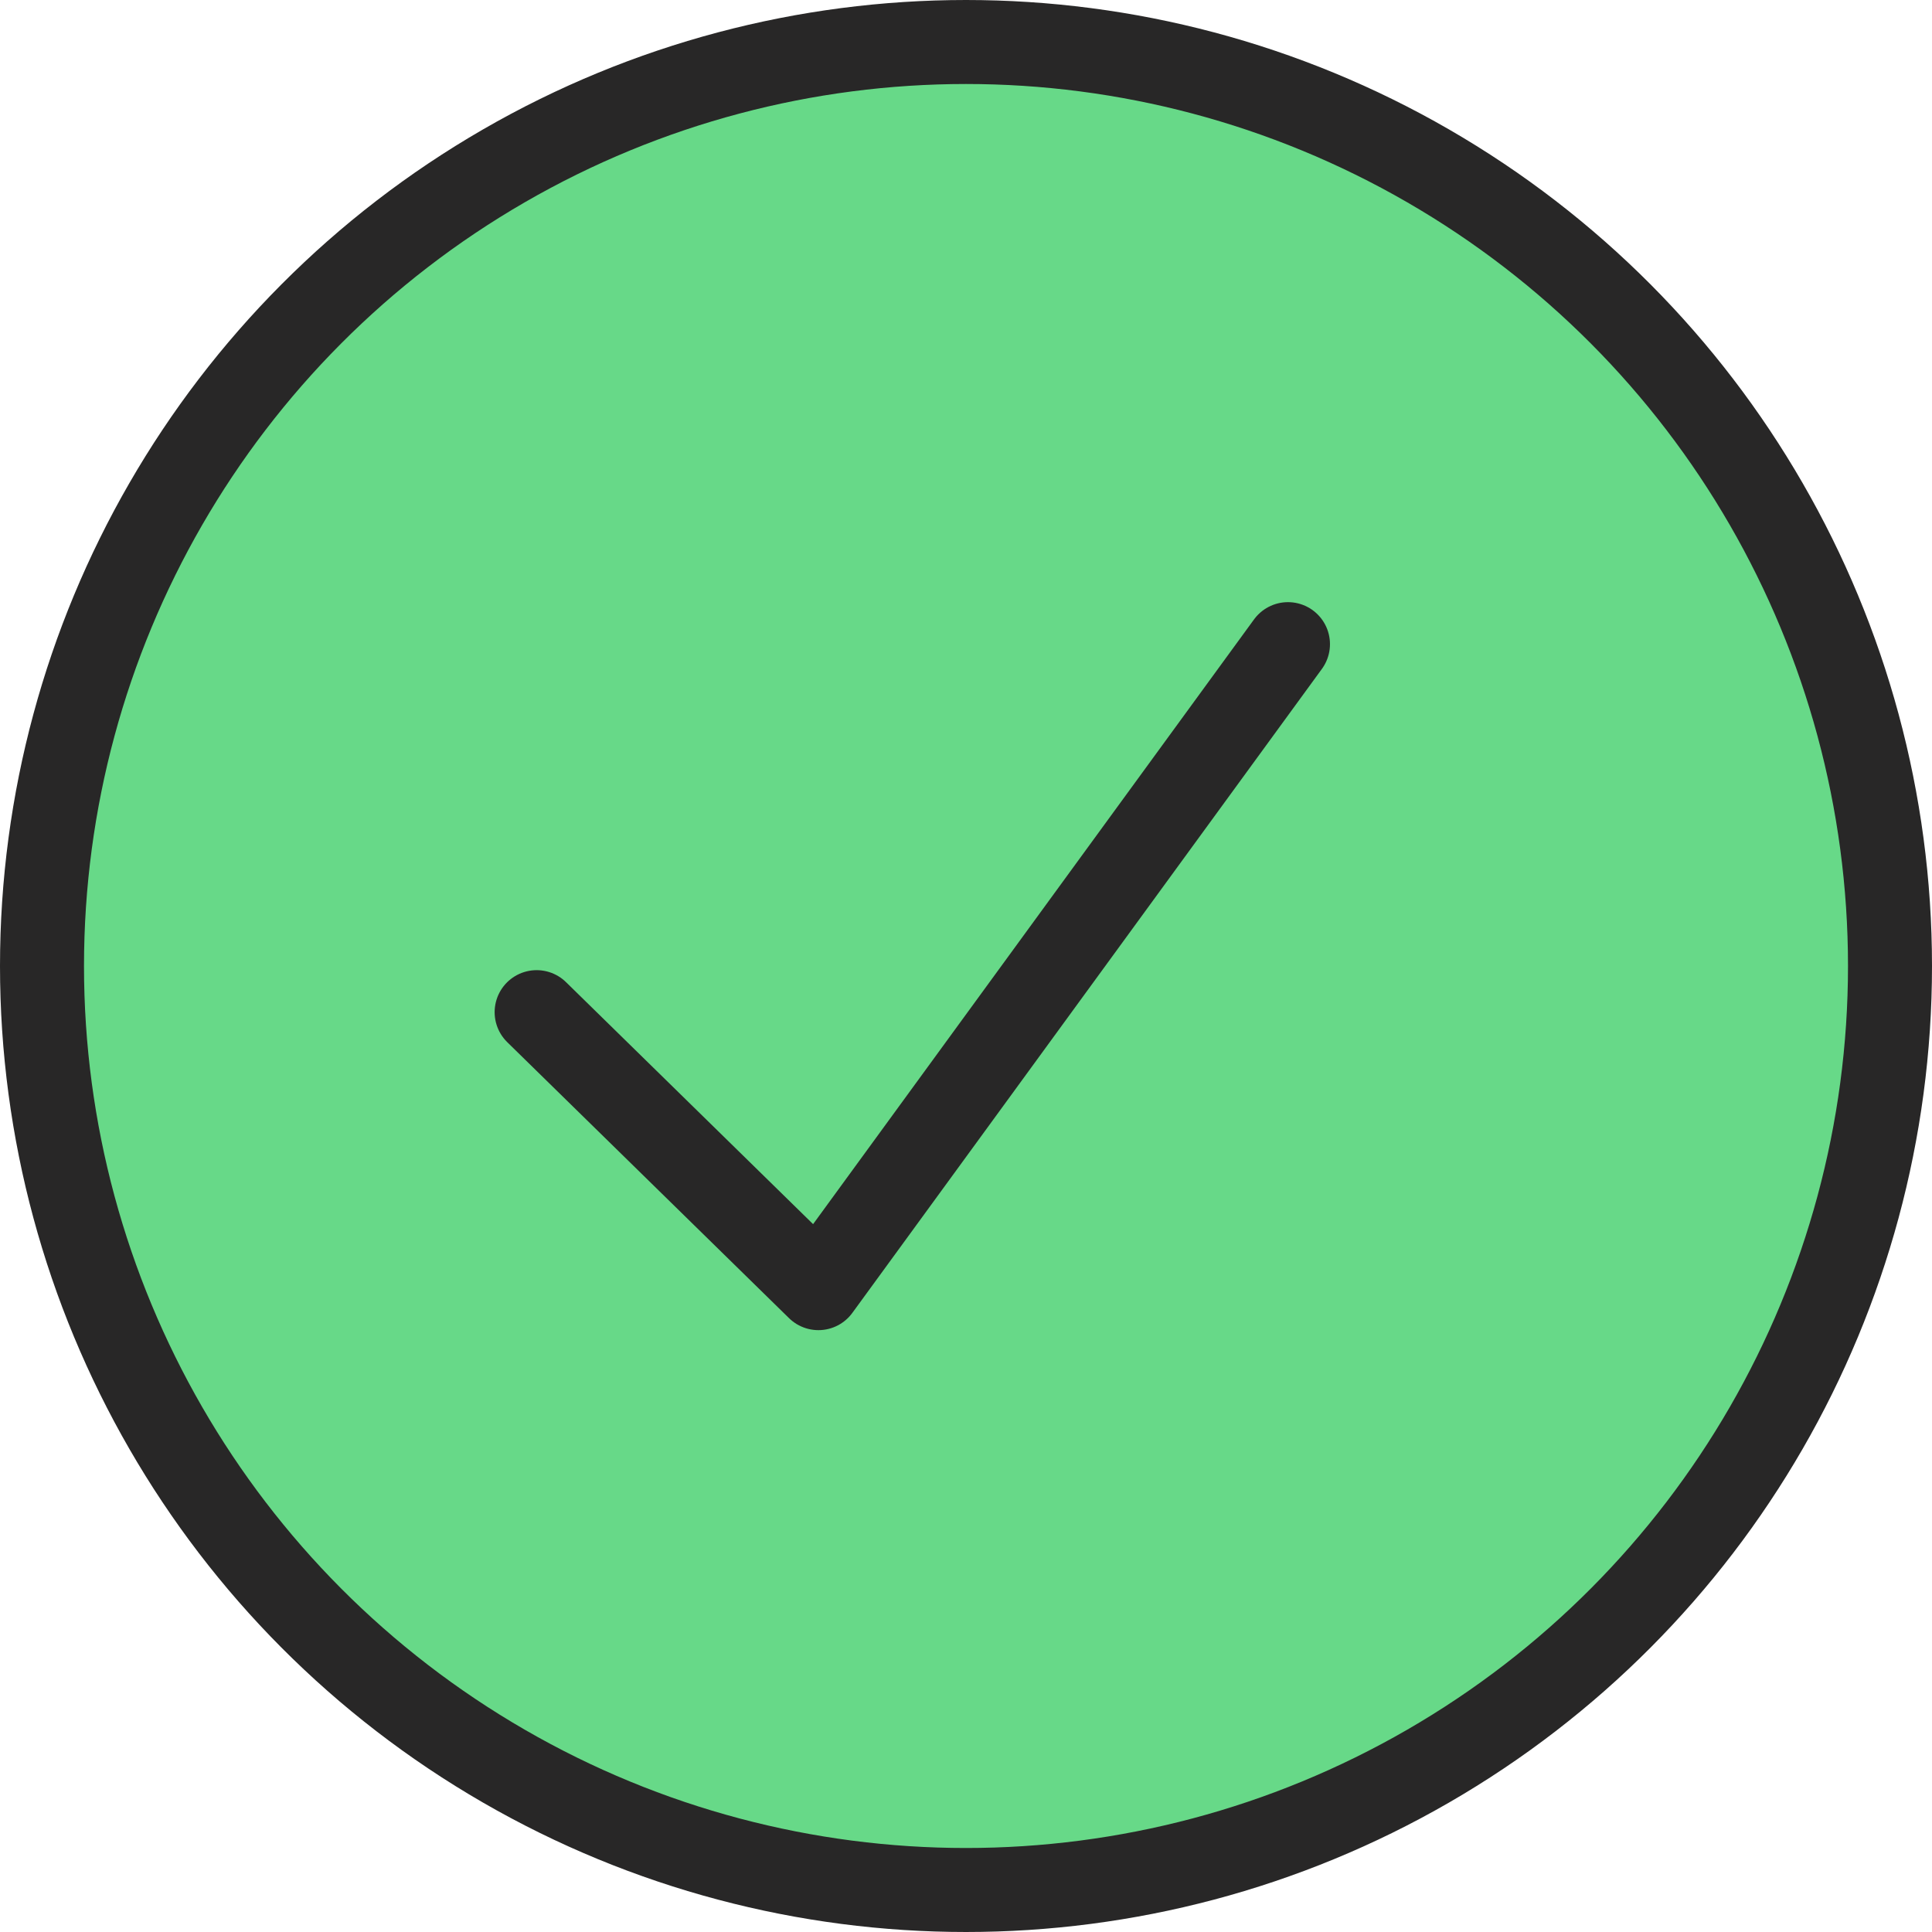
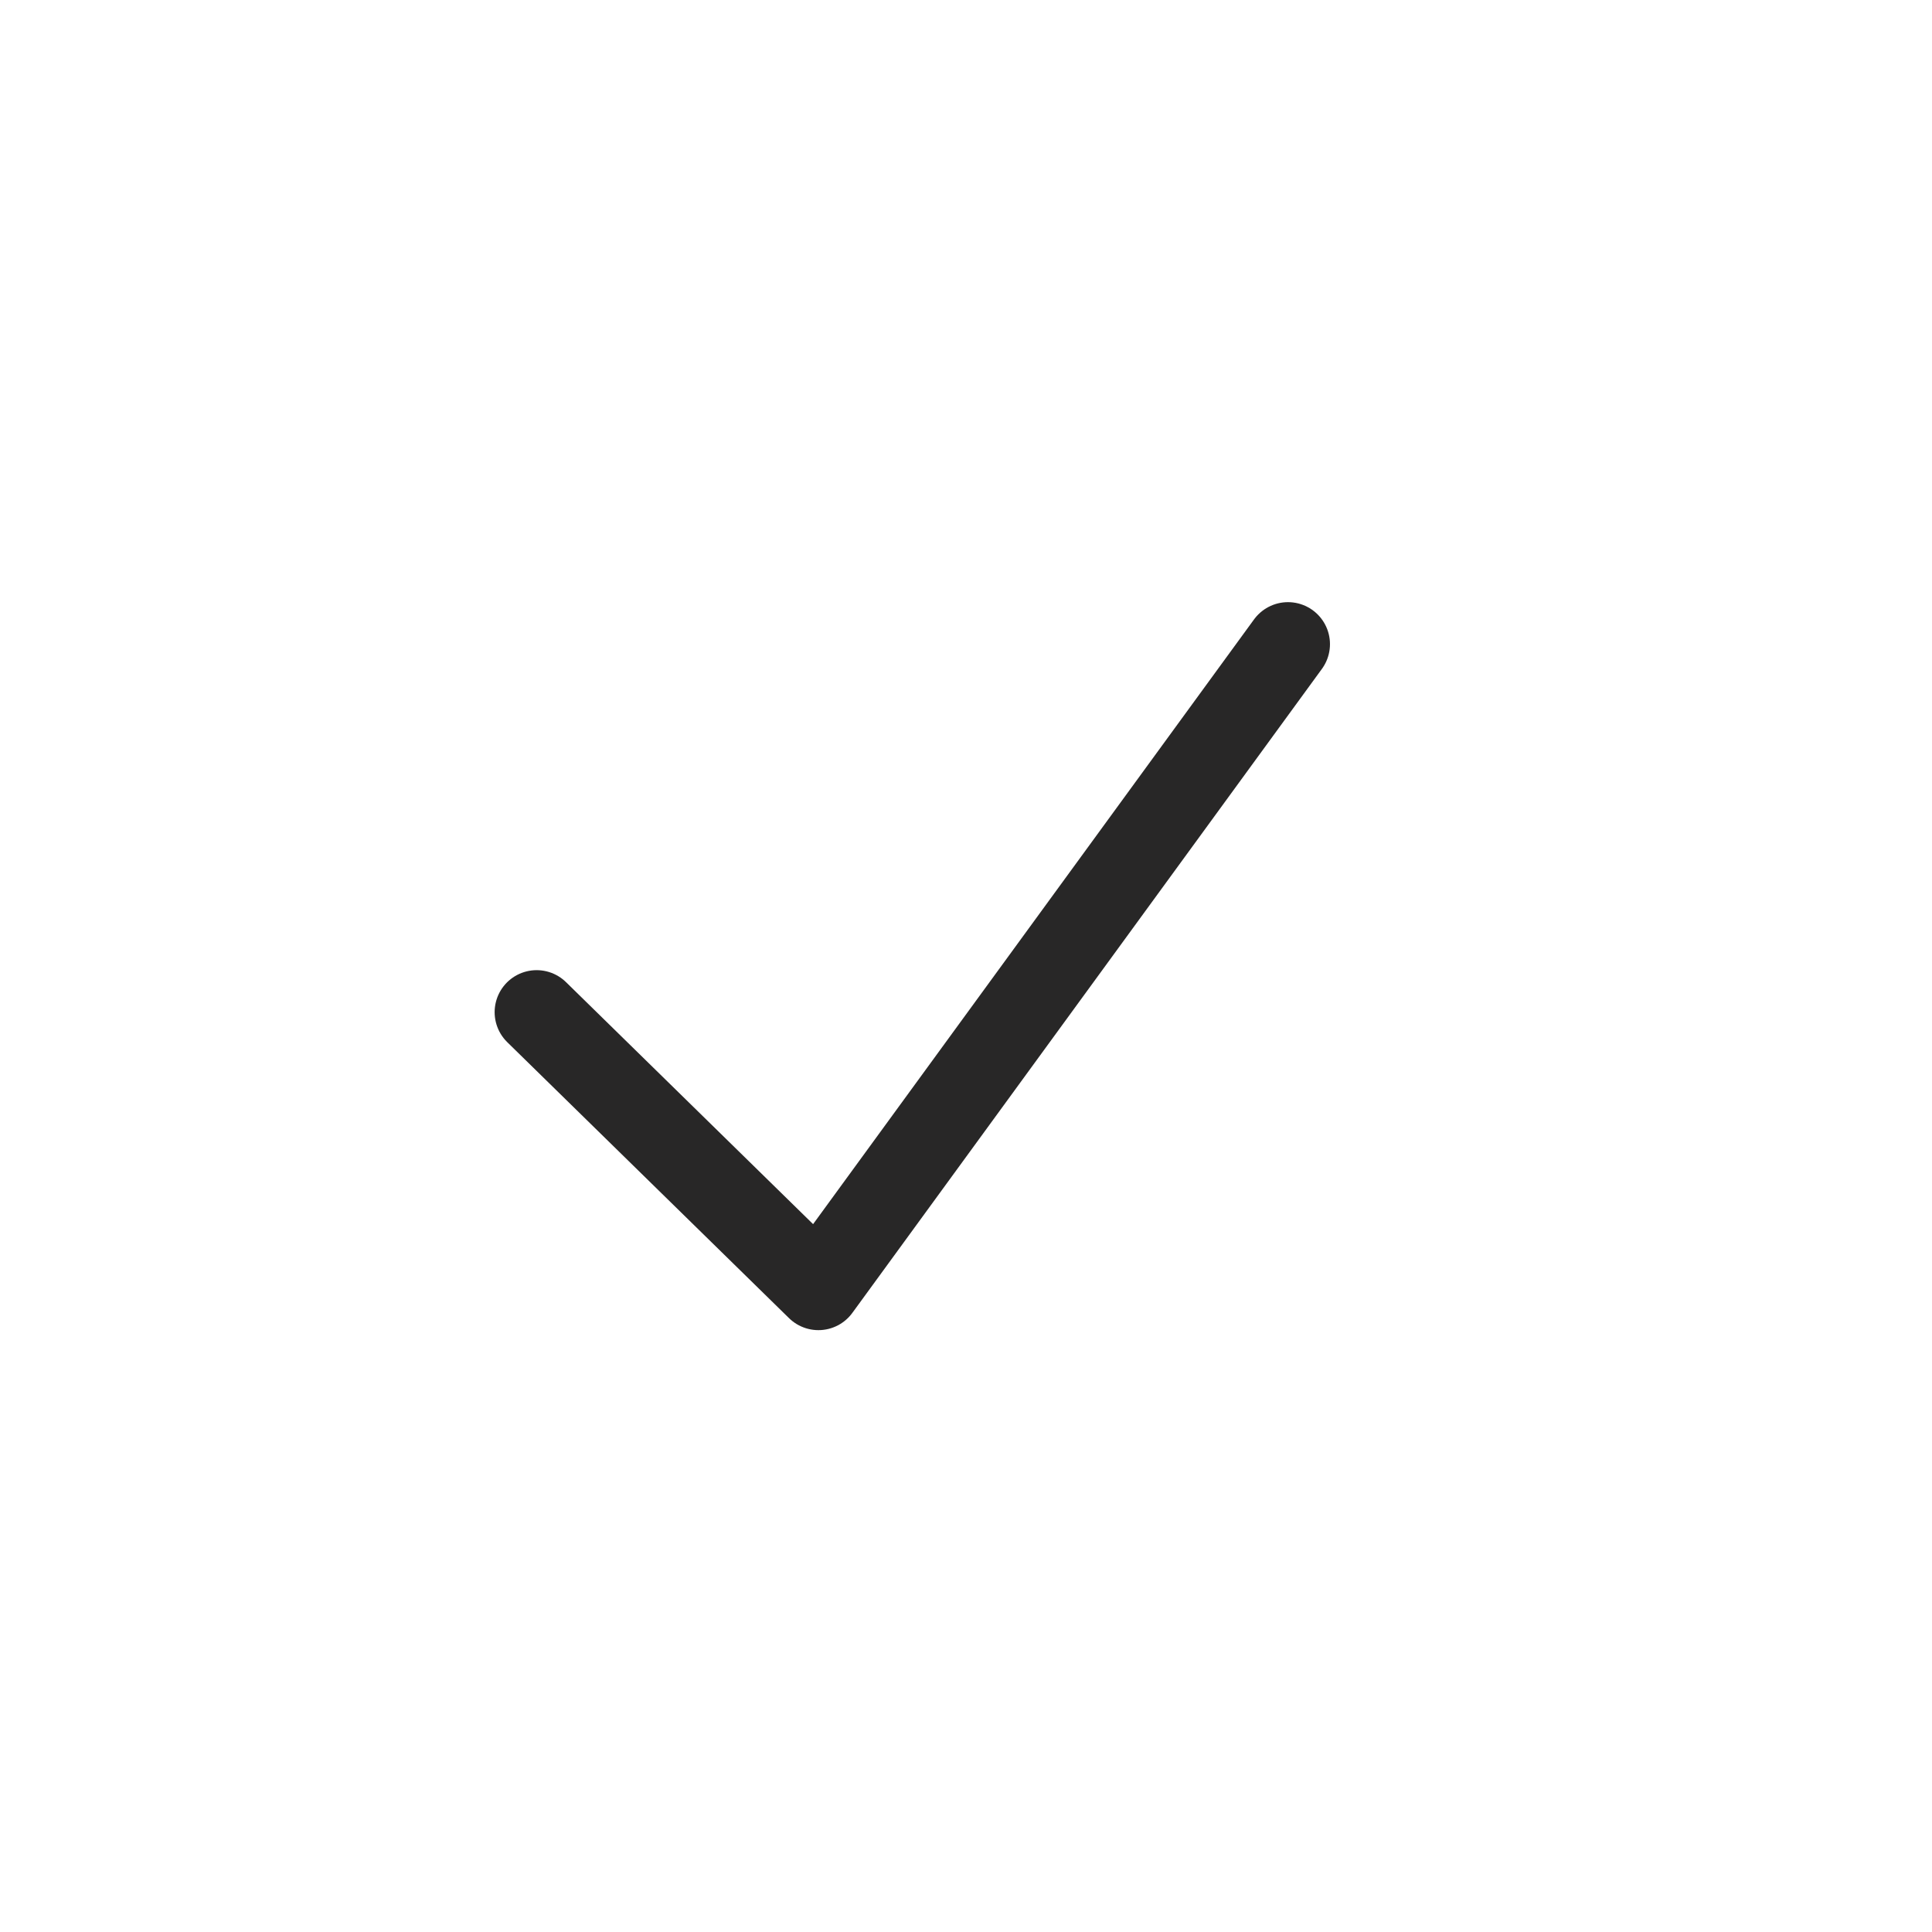
<svg xmlns="http://www.w3.org/2000/svg" width="46" height="46" viewBox="0 0 46 46" fill="none">
-   <circle cx="23" cy="23" r="22" fill="#67D988" stroke="#282727" stroke-width="2" />
  <path d="M12.777 24.099L19.486 30.67L30.666 15.337" stroke="#282727" stroke-width="2" stroke-linecap="round" stroke-linejoin="round" />
</svg>